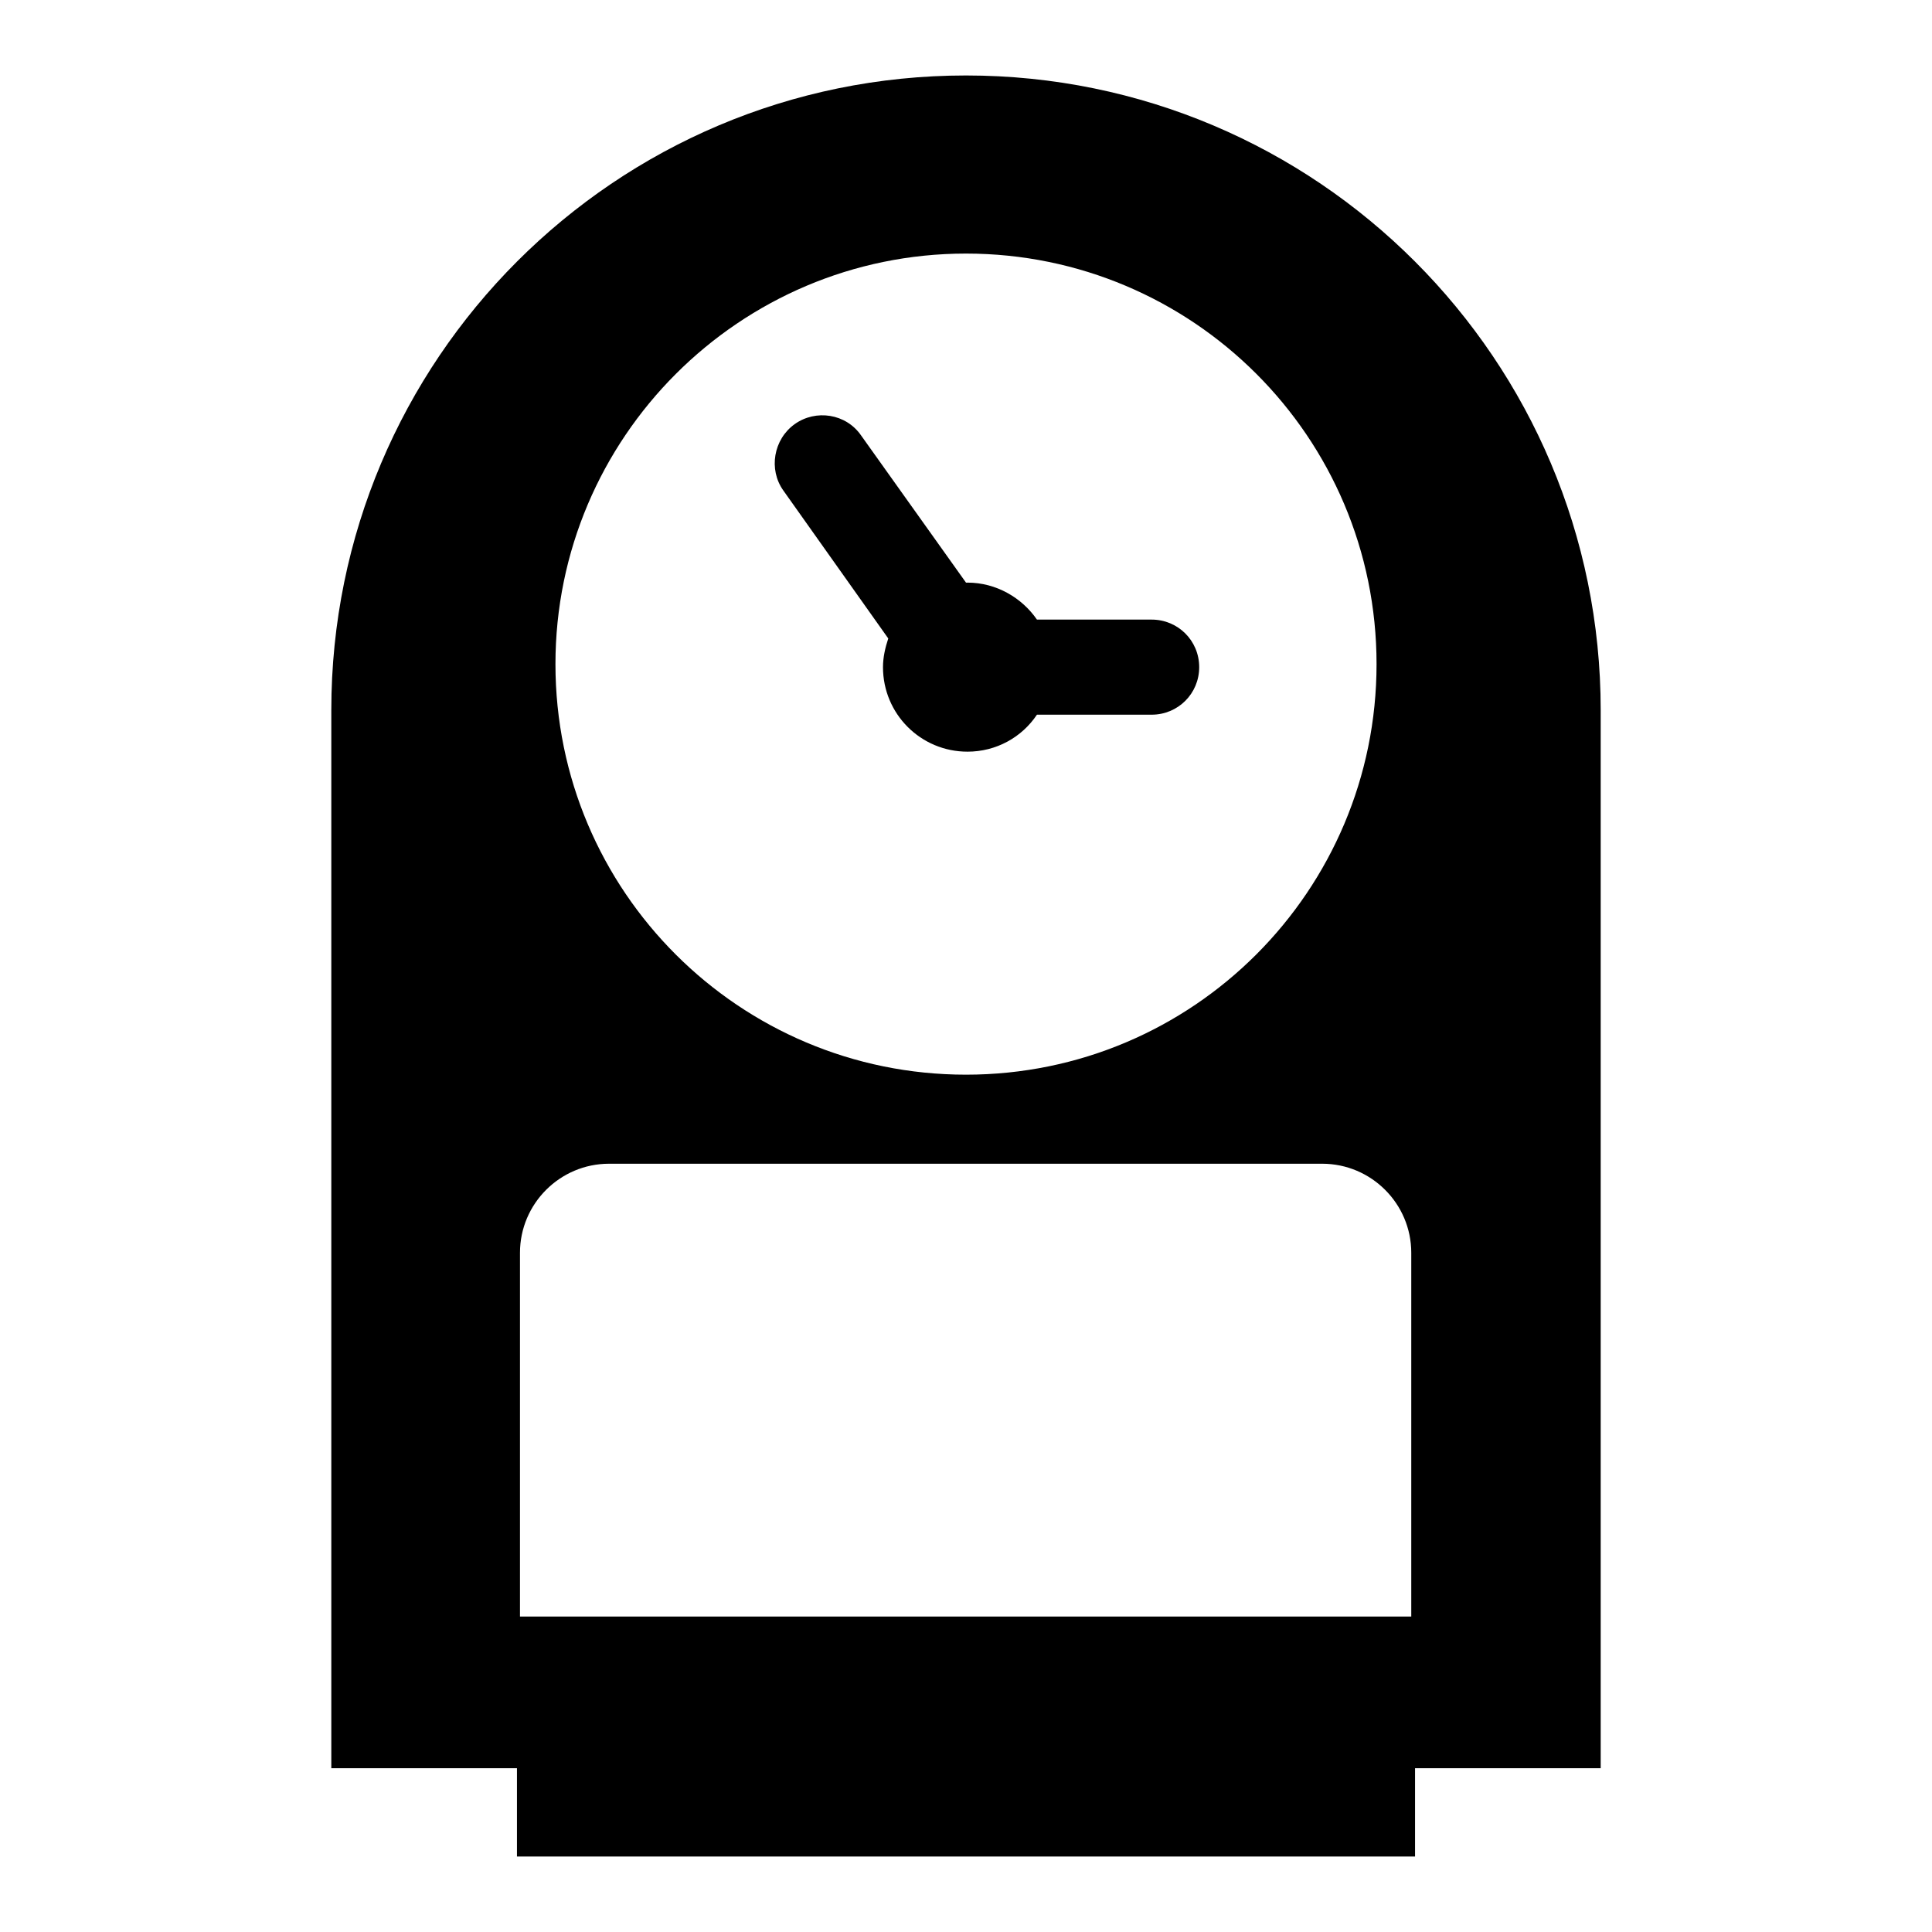
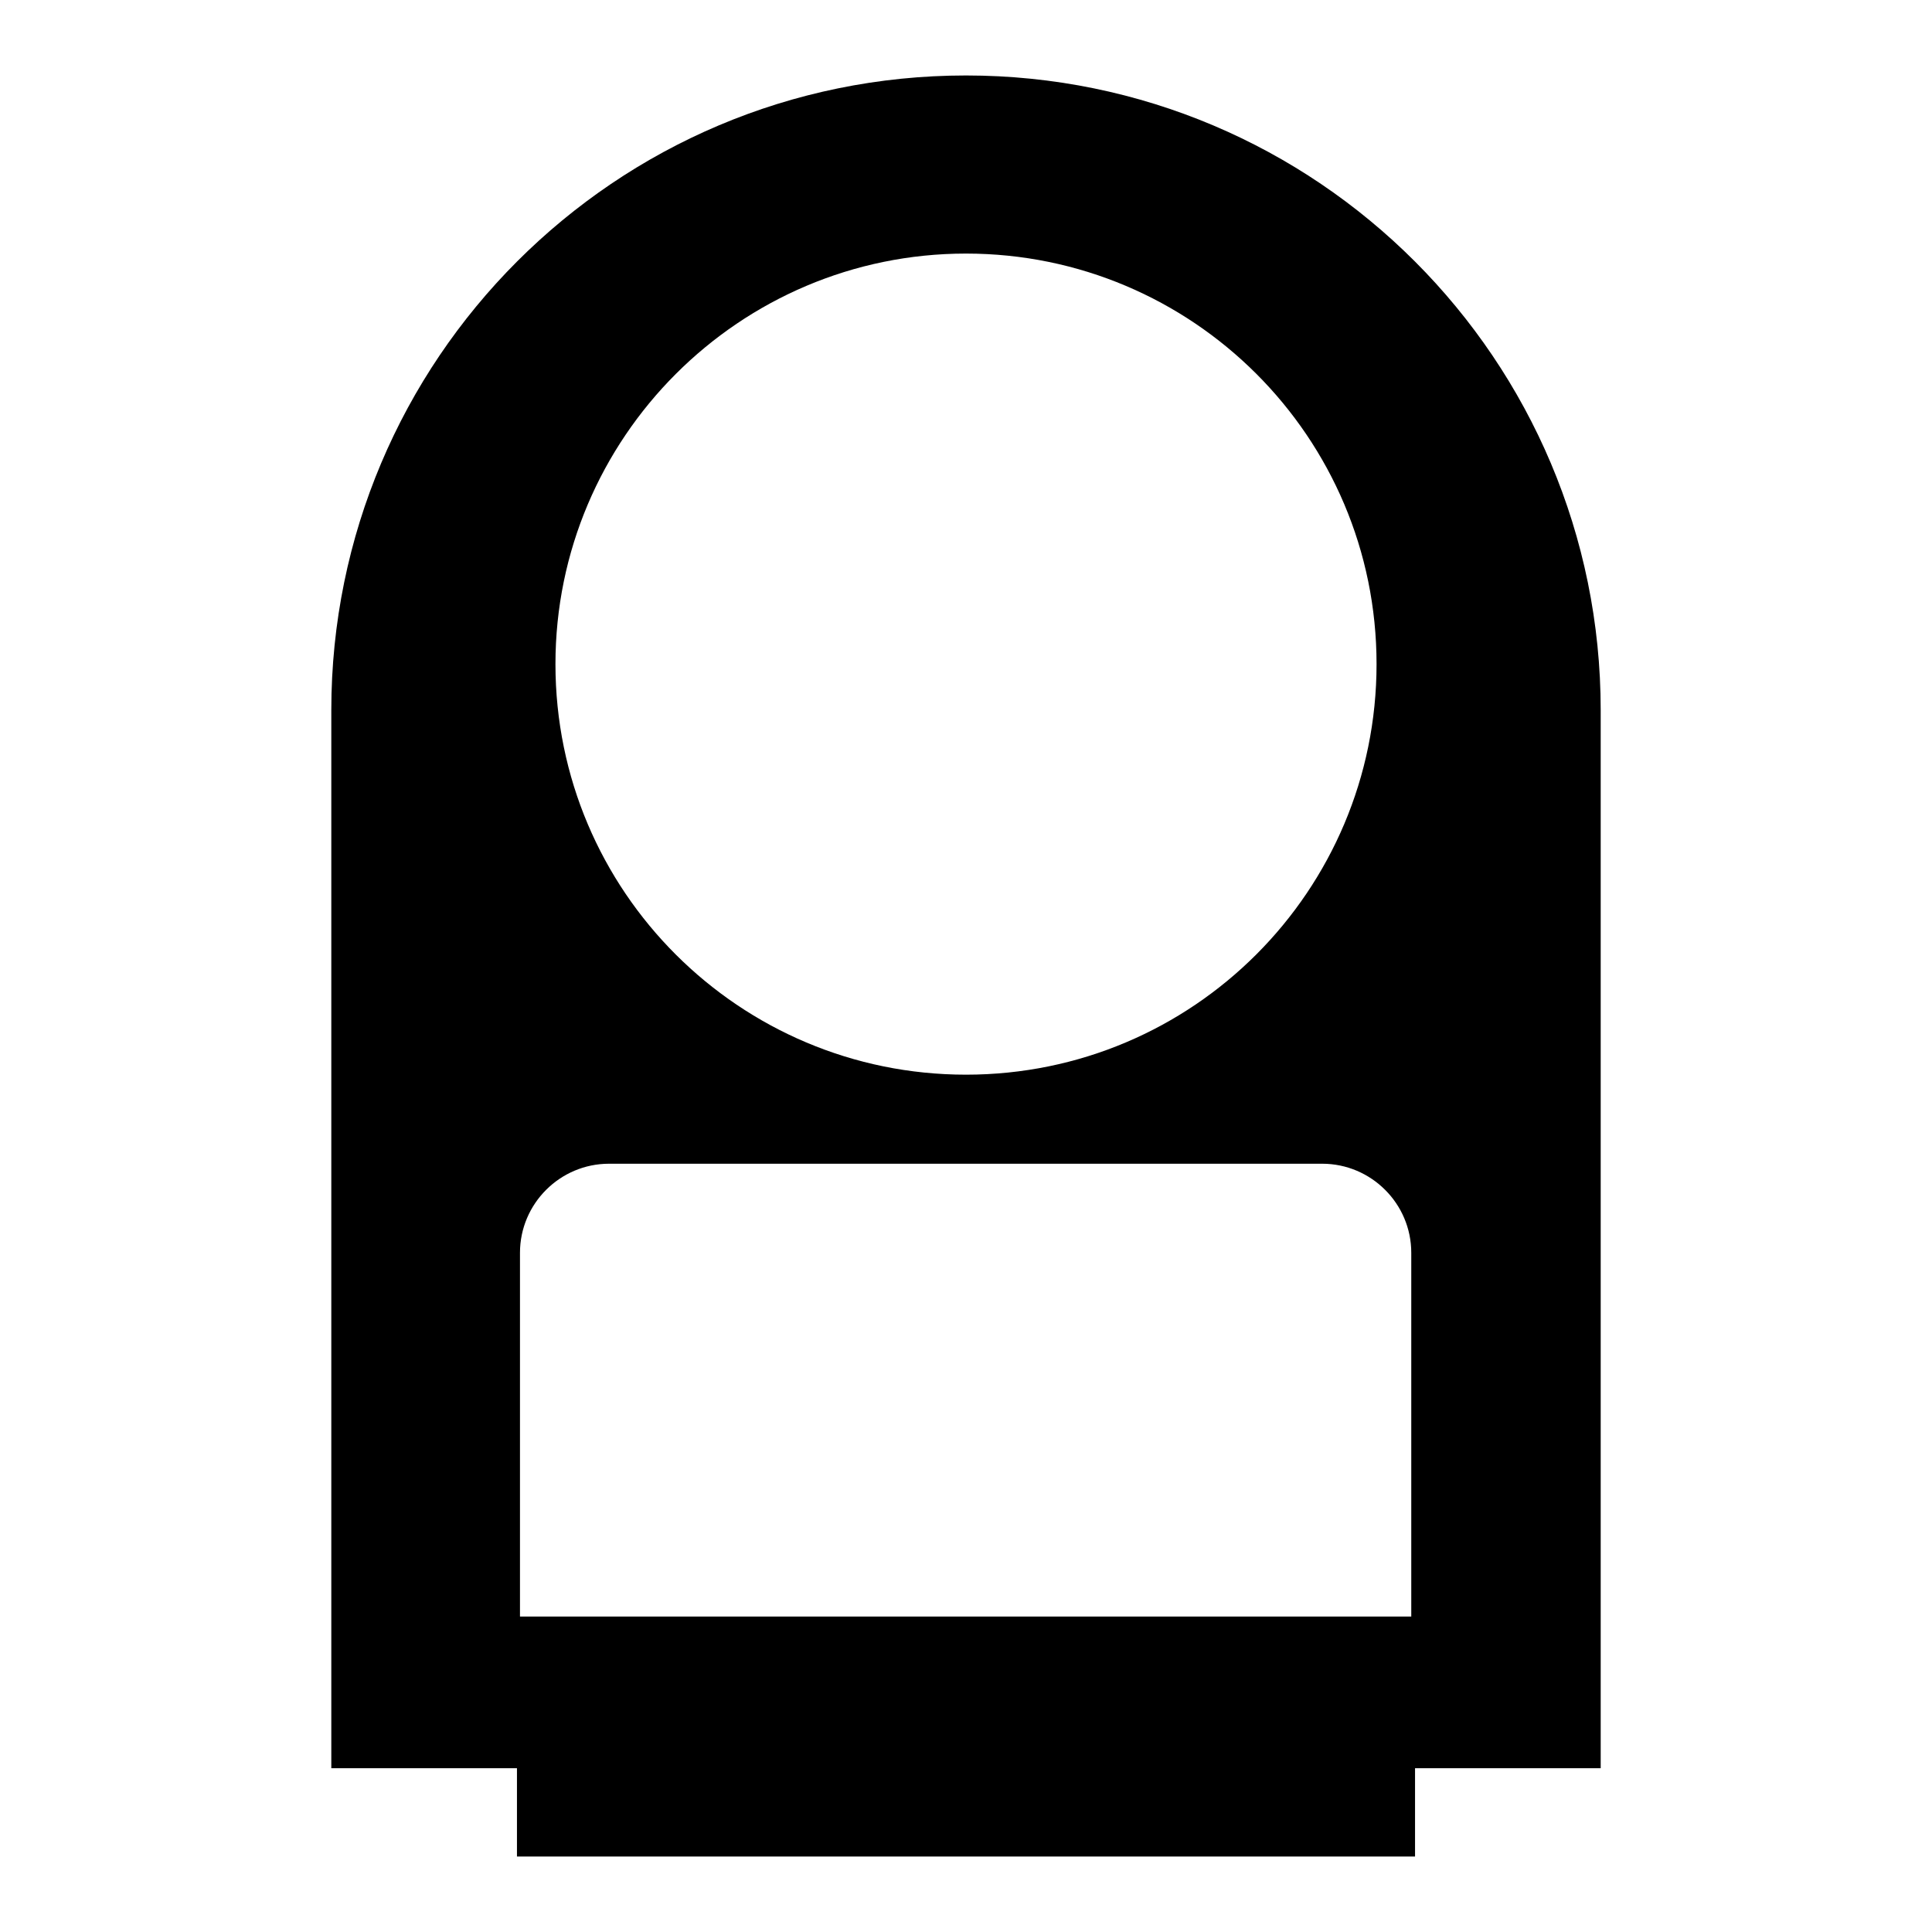
<svg xmlns="http://www.w3.org/2000/svg" version="1.1" x="0px" y="0px" viewBox="0 0 256 256" enable-background="new 0 0 256 256" xml:space="preserve">
  <g>
    <g>
      <g>
        <g>
          <g>
            <g>
              <g>
-                 <path fill="#000000" d="M117.7,84.6c-0.4,1.2-0.7,2.5-0.7,3.8c0,6.2,5,11.2,11.2,11.2c3.8,0,7.2-1.9,9.2-4.9h15.2c3.5,0,6.3-2.8,6.3-6.3c0-3.5-2.8-6.3-6.3-6.3h-15.2c-2-2.9-5.4-4.9-9.2-4.9c-0.1,0-0.1,0-0.2,0l-13.9-19.5c-2-2.9-6-3.5-8.8-1.5c-2.8,2-3.5,6-1.5,8.8L117.7,84.6z" />
-               </g>
+                 </g>
            </g>
          </g>
          <g>
            <g>
              <g>
                <path fill="#000000" d="M128,10c-46.5,0-84.1,37.7-84.1,84.1v140.2h24.6V246h119v-11.7h24.6V94.1C212.1,47.7,174.5,10,128,10z M128,33.6c30,0,54.4,24.3,54.4,54.4c0,30-24.3,54.4-54.4,54.4c-30,0-54.4-24.3-54.4-54.4C73.6,58,98,33.6,128,33.6z M187.1,214.2H68.9v-48.2c0-6.5,5.3-11.8,11.8-11.8h94.5c6.5,0,11.8,5.3,11.8,11.8V214.2L187.1,214.2L187.1,214.2z" />
              </g>
            </g>
          </g>
        </g>
      </g>
      <g />
      <g />
      <g />
      <g />
      <g />
      <g />
      <g />
      <g />
      <g />
      <g />
      <g />
      <g />
      <g />
      <g />
      <g />
    </g>
  </g>
</svg>